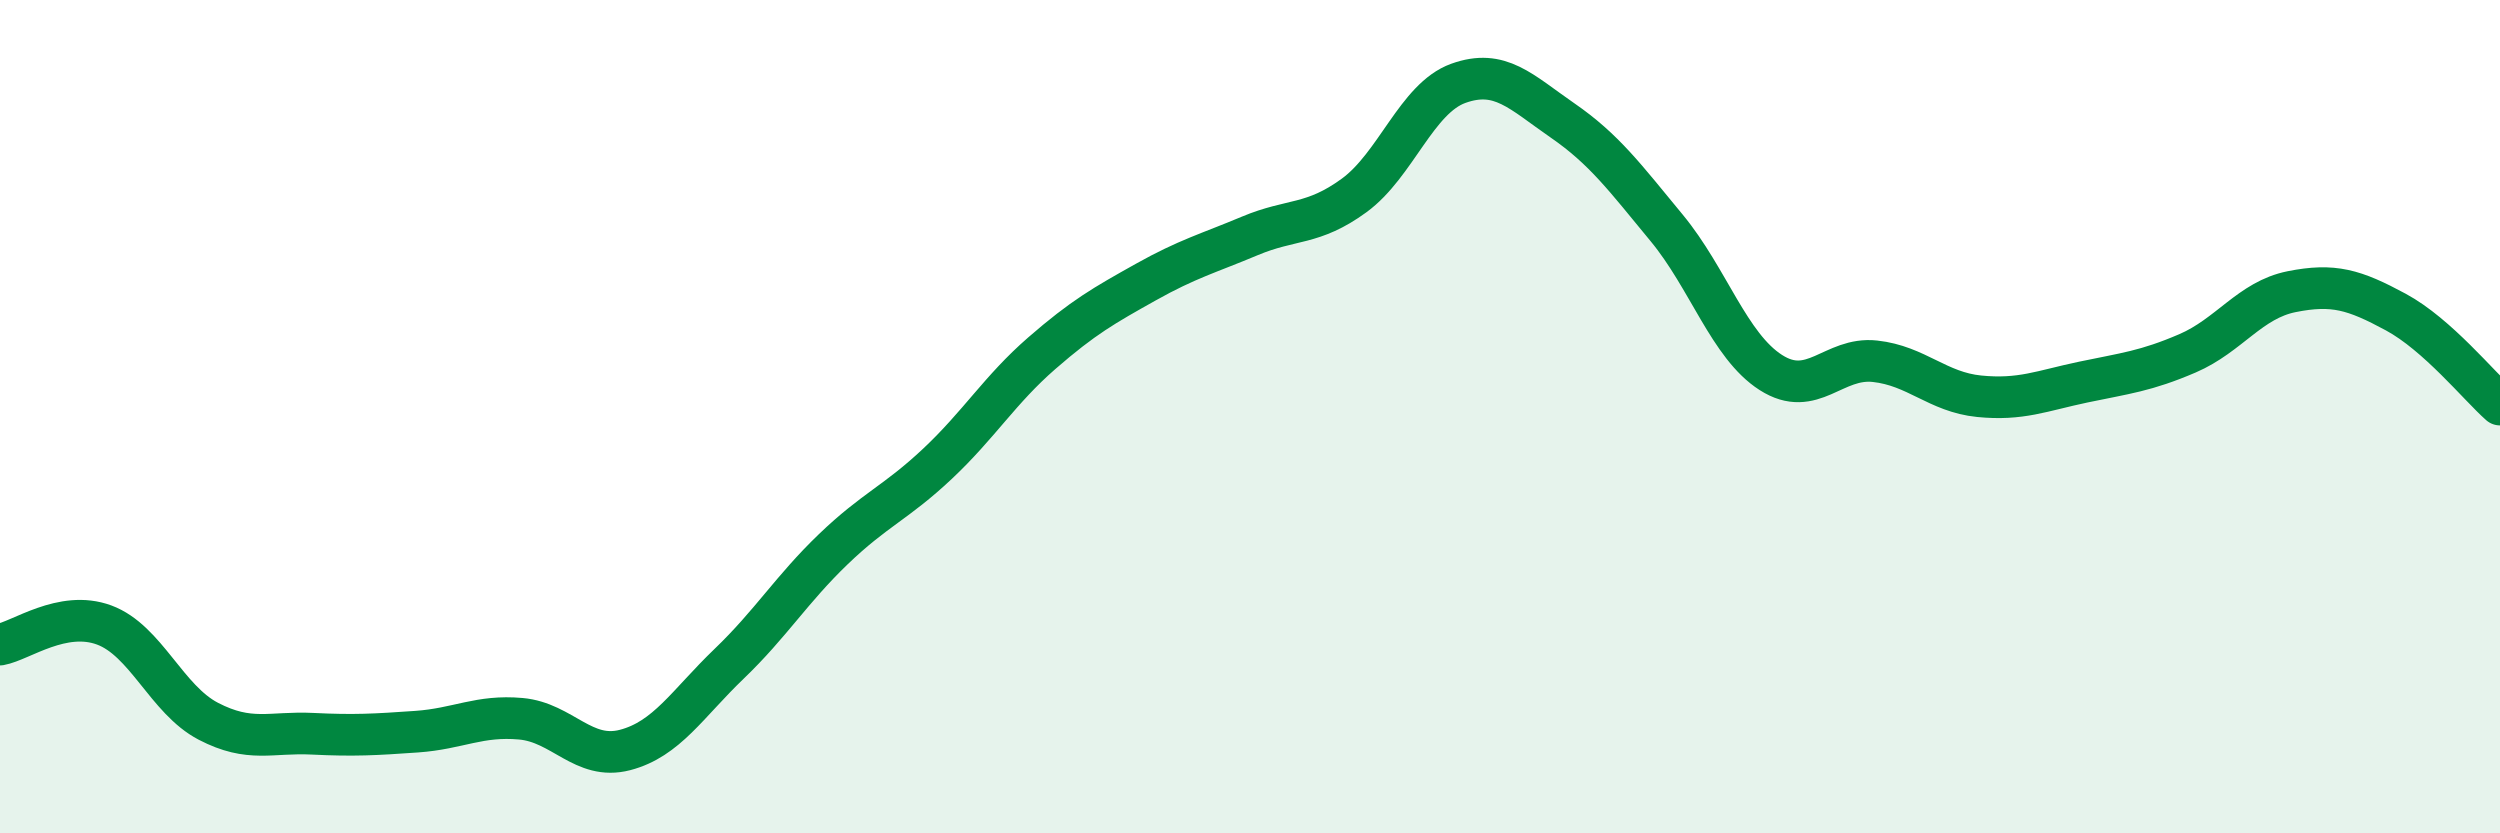
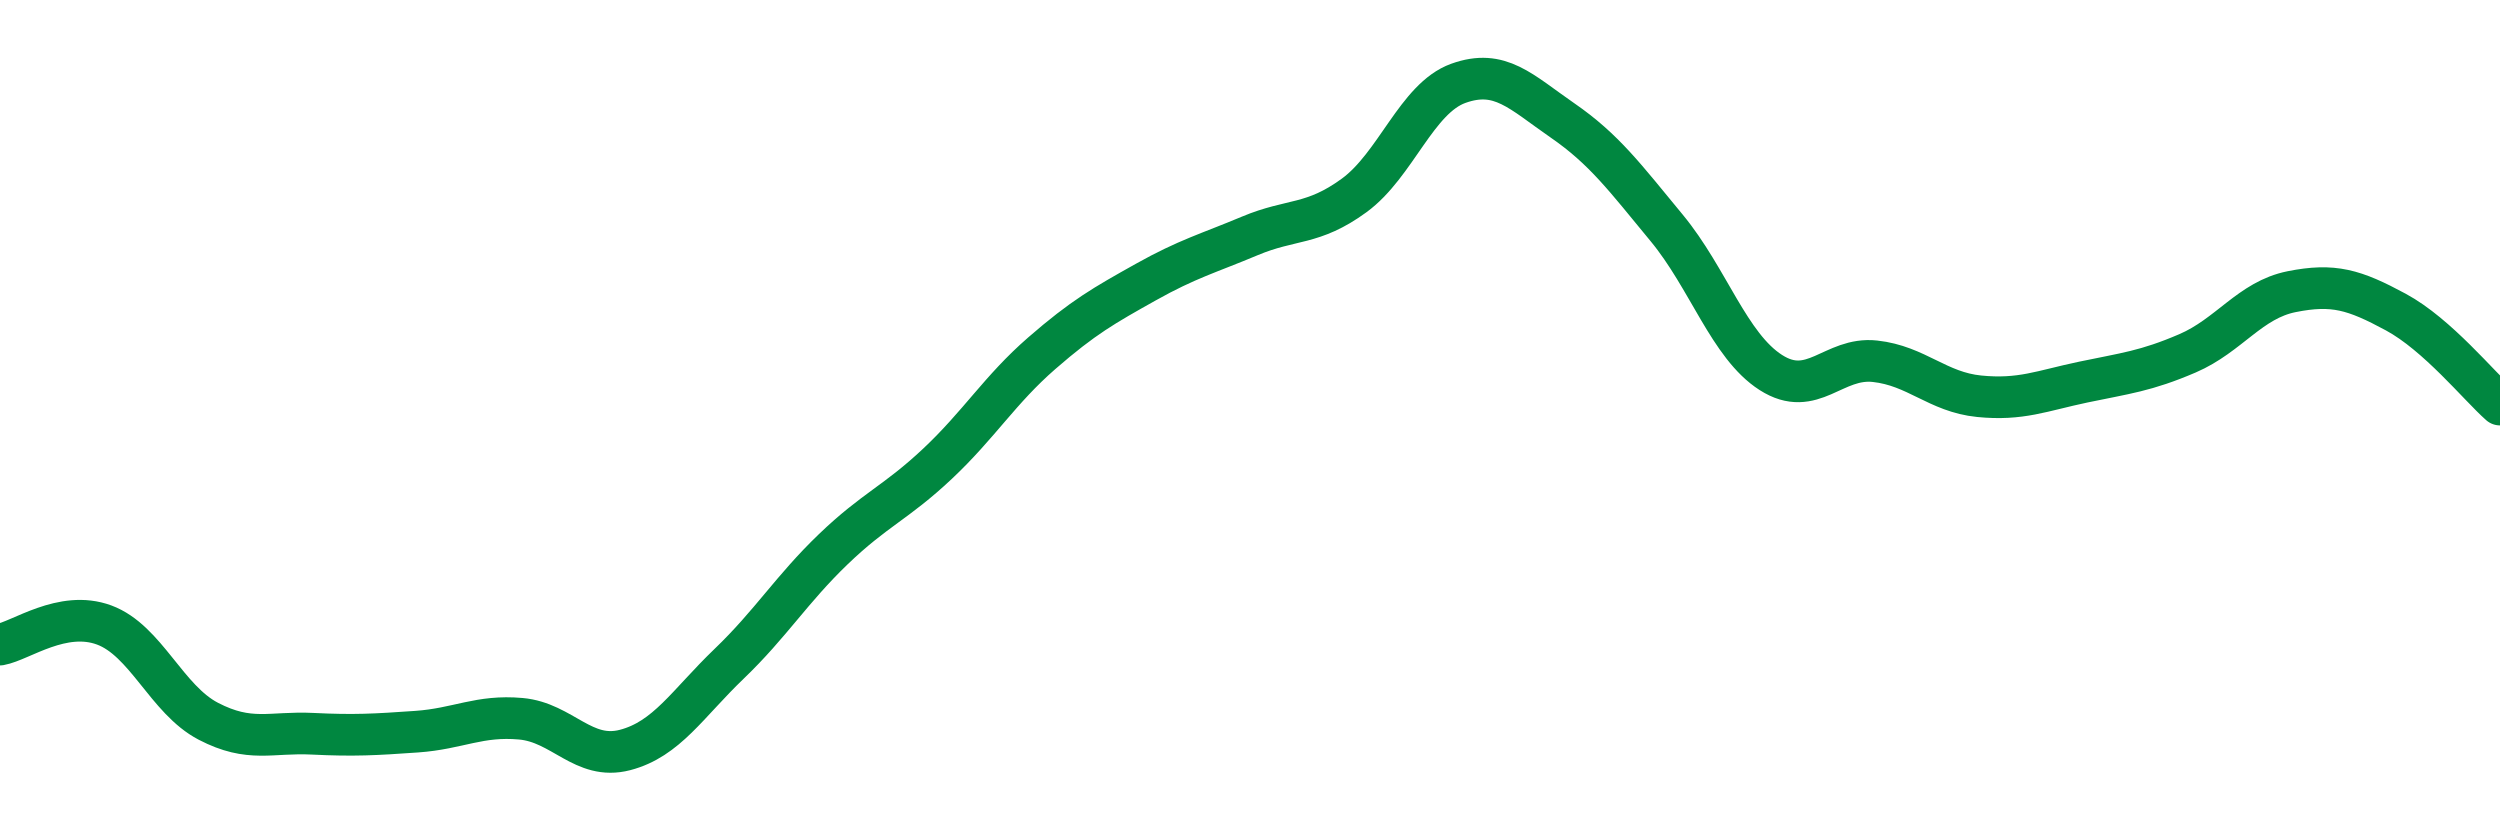
<svg xmlns="http://www.w3.org/2000/svg" width="60" height="20" viewBox="0 0 60 20">
-   <path d="M 0,15.47 C 0.5,15.38 1.5,14.63 2.5,15 C 3.5,15.37 4,16.79 5,17.31 C 6,17.83 6.5,17.56 7.5,17.61 C 8.5,17.66 9,17.63 10,17.56 C 11,17.49 11.5,17.16 12.5,17.25 C 13.5,17.34 14,18.26 15,18 C 16,17.74 16.5,16.89 17.5,15.93 C 18.5,14.97 19,14.14 20,13.18 C 21,12.22 21.5,12.07 22.5,11.13 C 23.5,10.19 24,9.35 25,8.48 C 26,7.61 26.5,7.33 27.5,6.77 C 28.5,6.21 29,6.08 30,5.66 C 31,5.24 31.5,5.42 32.5,4.69 C 33.5,3.96 34,2.36 35,2 C 36,1.64 36.5,2.2 37.5,2.89 C 38.5,3.58 39,4.26 40,5.47 C 41,6.68 41.5,8.3 42.5,8.94 C 43.5,9.58 44,8.56 45,8.67 C 46,8.78 46.5,9.41 47.5,9.51 C 48.5,9.61 49,9.38 50,9.17 C 51,8.96 51.5,8.91 52.5,8.48 C 53.5,8.05 54,7.2 55,7 C 56,6.8 56.5,6.95 57.5,7.49 C 58.5,8.03 59.5,9.27 60,9.71L60 20L0 20Z" fill="#008740" opacity="0.1" stroke-linecap="round" stroke-linejoin="round" />
  <path d="M 0,15.47 C 0.5,15.38 1.5,14.63 2.5,15 C 3.5,15.37 4,16.79 5,17.31 C 6,17.83 6.5,17.56 7.5,17.61 C 8.5,17.66 9,17.63 10,17.56 C 11,17.49 11.5,17.16 12.5,17.25 C 13.5,17.34 14,18.26 15,18 C 16,17.74 16.5,16.89 17.5,15.93 C 18.5,14.97 19,14.14 20,13.18 C 21,12.22 21.5,12.07 22.5,11.13 C 23.5,10.19 24,9.35 25,8.48 C 26,7.61 26.5,7.33 27.5,6.77 C 28.5,6.21 29,6.08 30,5.66 C 31,5.24 31.5,5.42 32.5,4.69 C 33.5,3.96 34,2.36 35,2 C 36,1.64 36.5,2.2 37.5,2.89 C 38.5,3.58 39,4.26 40,5.47 C 41,6.68 41.5,8.3 42.5,8.94 C 43.5,9.58 44,8.56 45,8.67 C 46,8.78 46.5,9.41 47.5,9.51 C 48.5,9.61 49,9.38 50,9.17 C 51,8.96 51.5,8.91 52.5,8.48 C 53.5,8.05 54,7.2 55,7 C 56,6.8 56.5,6.95 57.5,7.49 C 58.5,8.03 59.5,9.27 60,9.71" stroke="#008740" stroke-width="1" fill="none" stroke-linecap="round" stroke-linejoin="round" />
</svg>